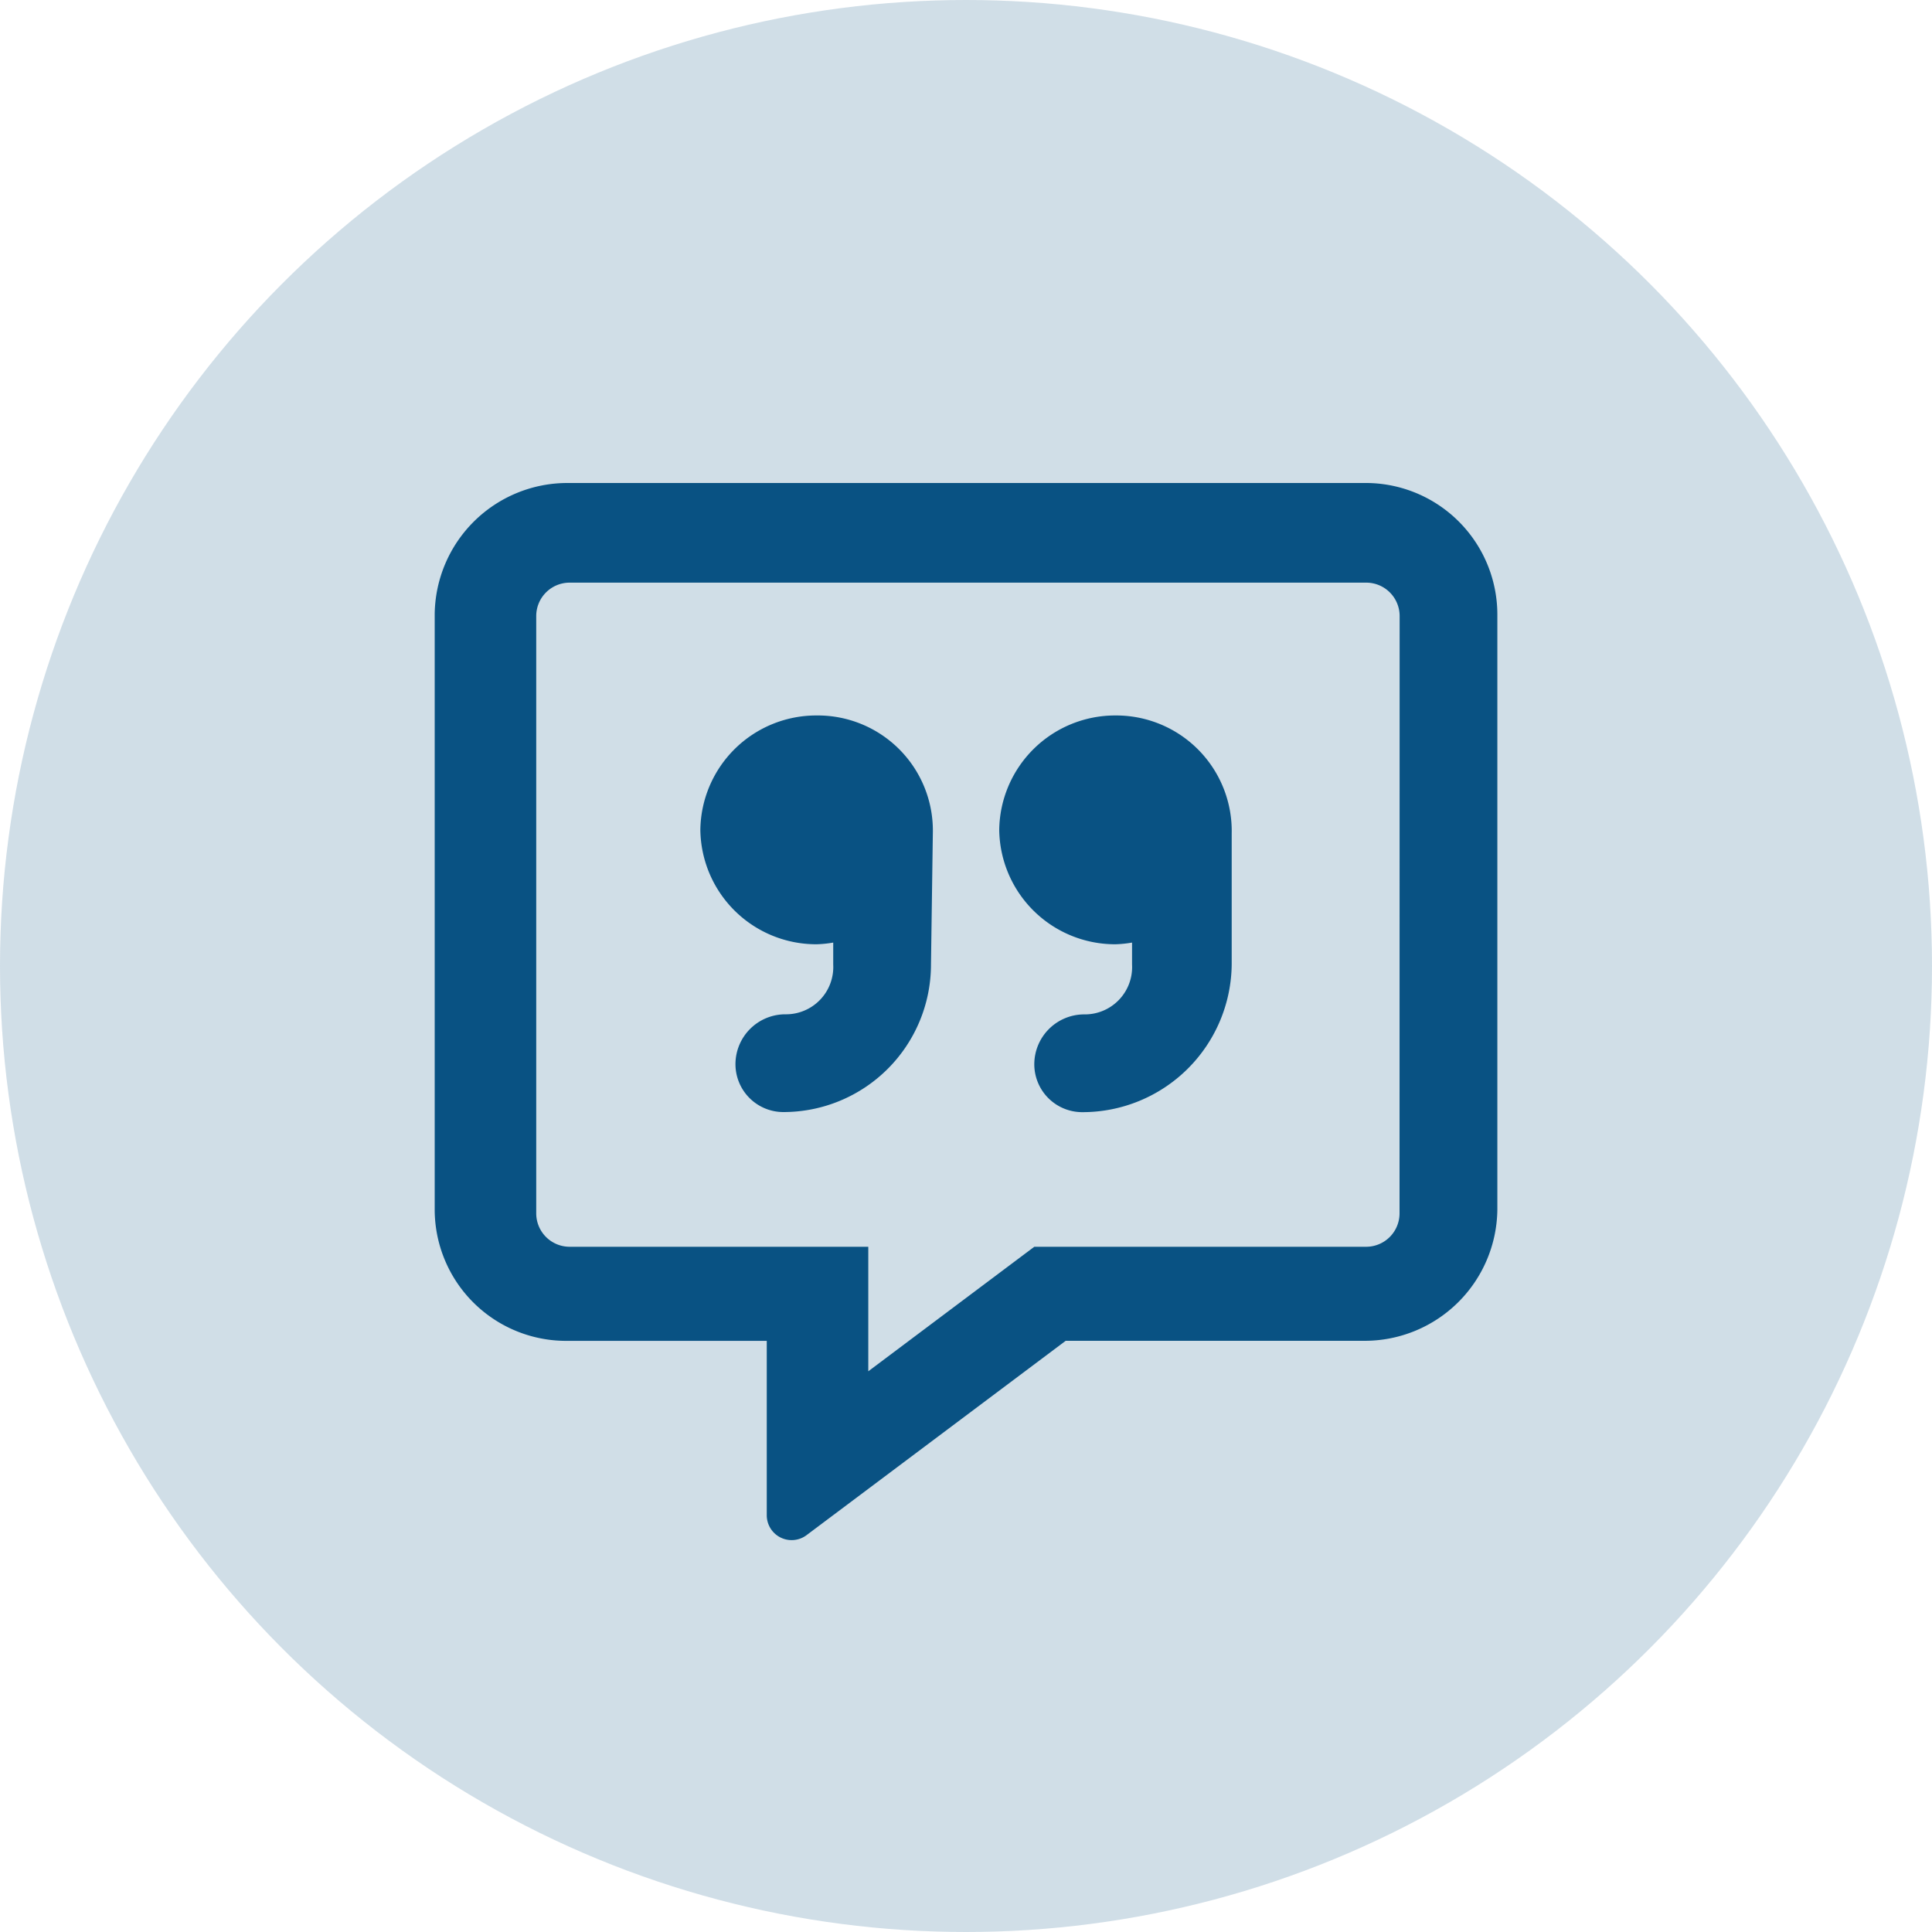
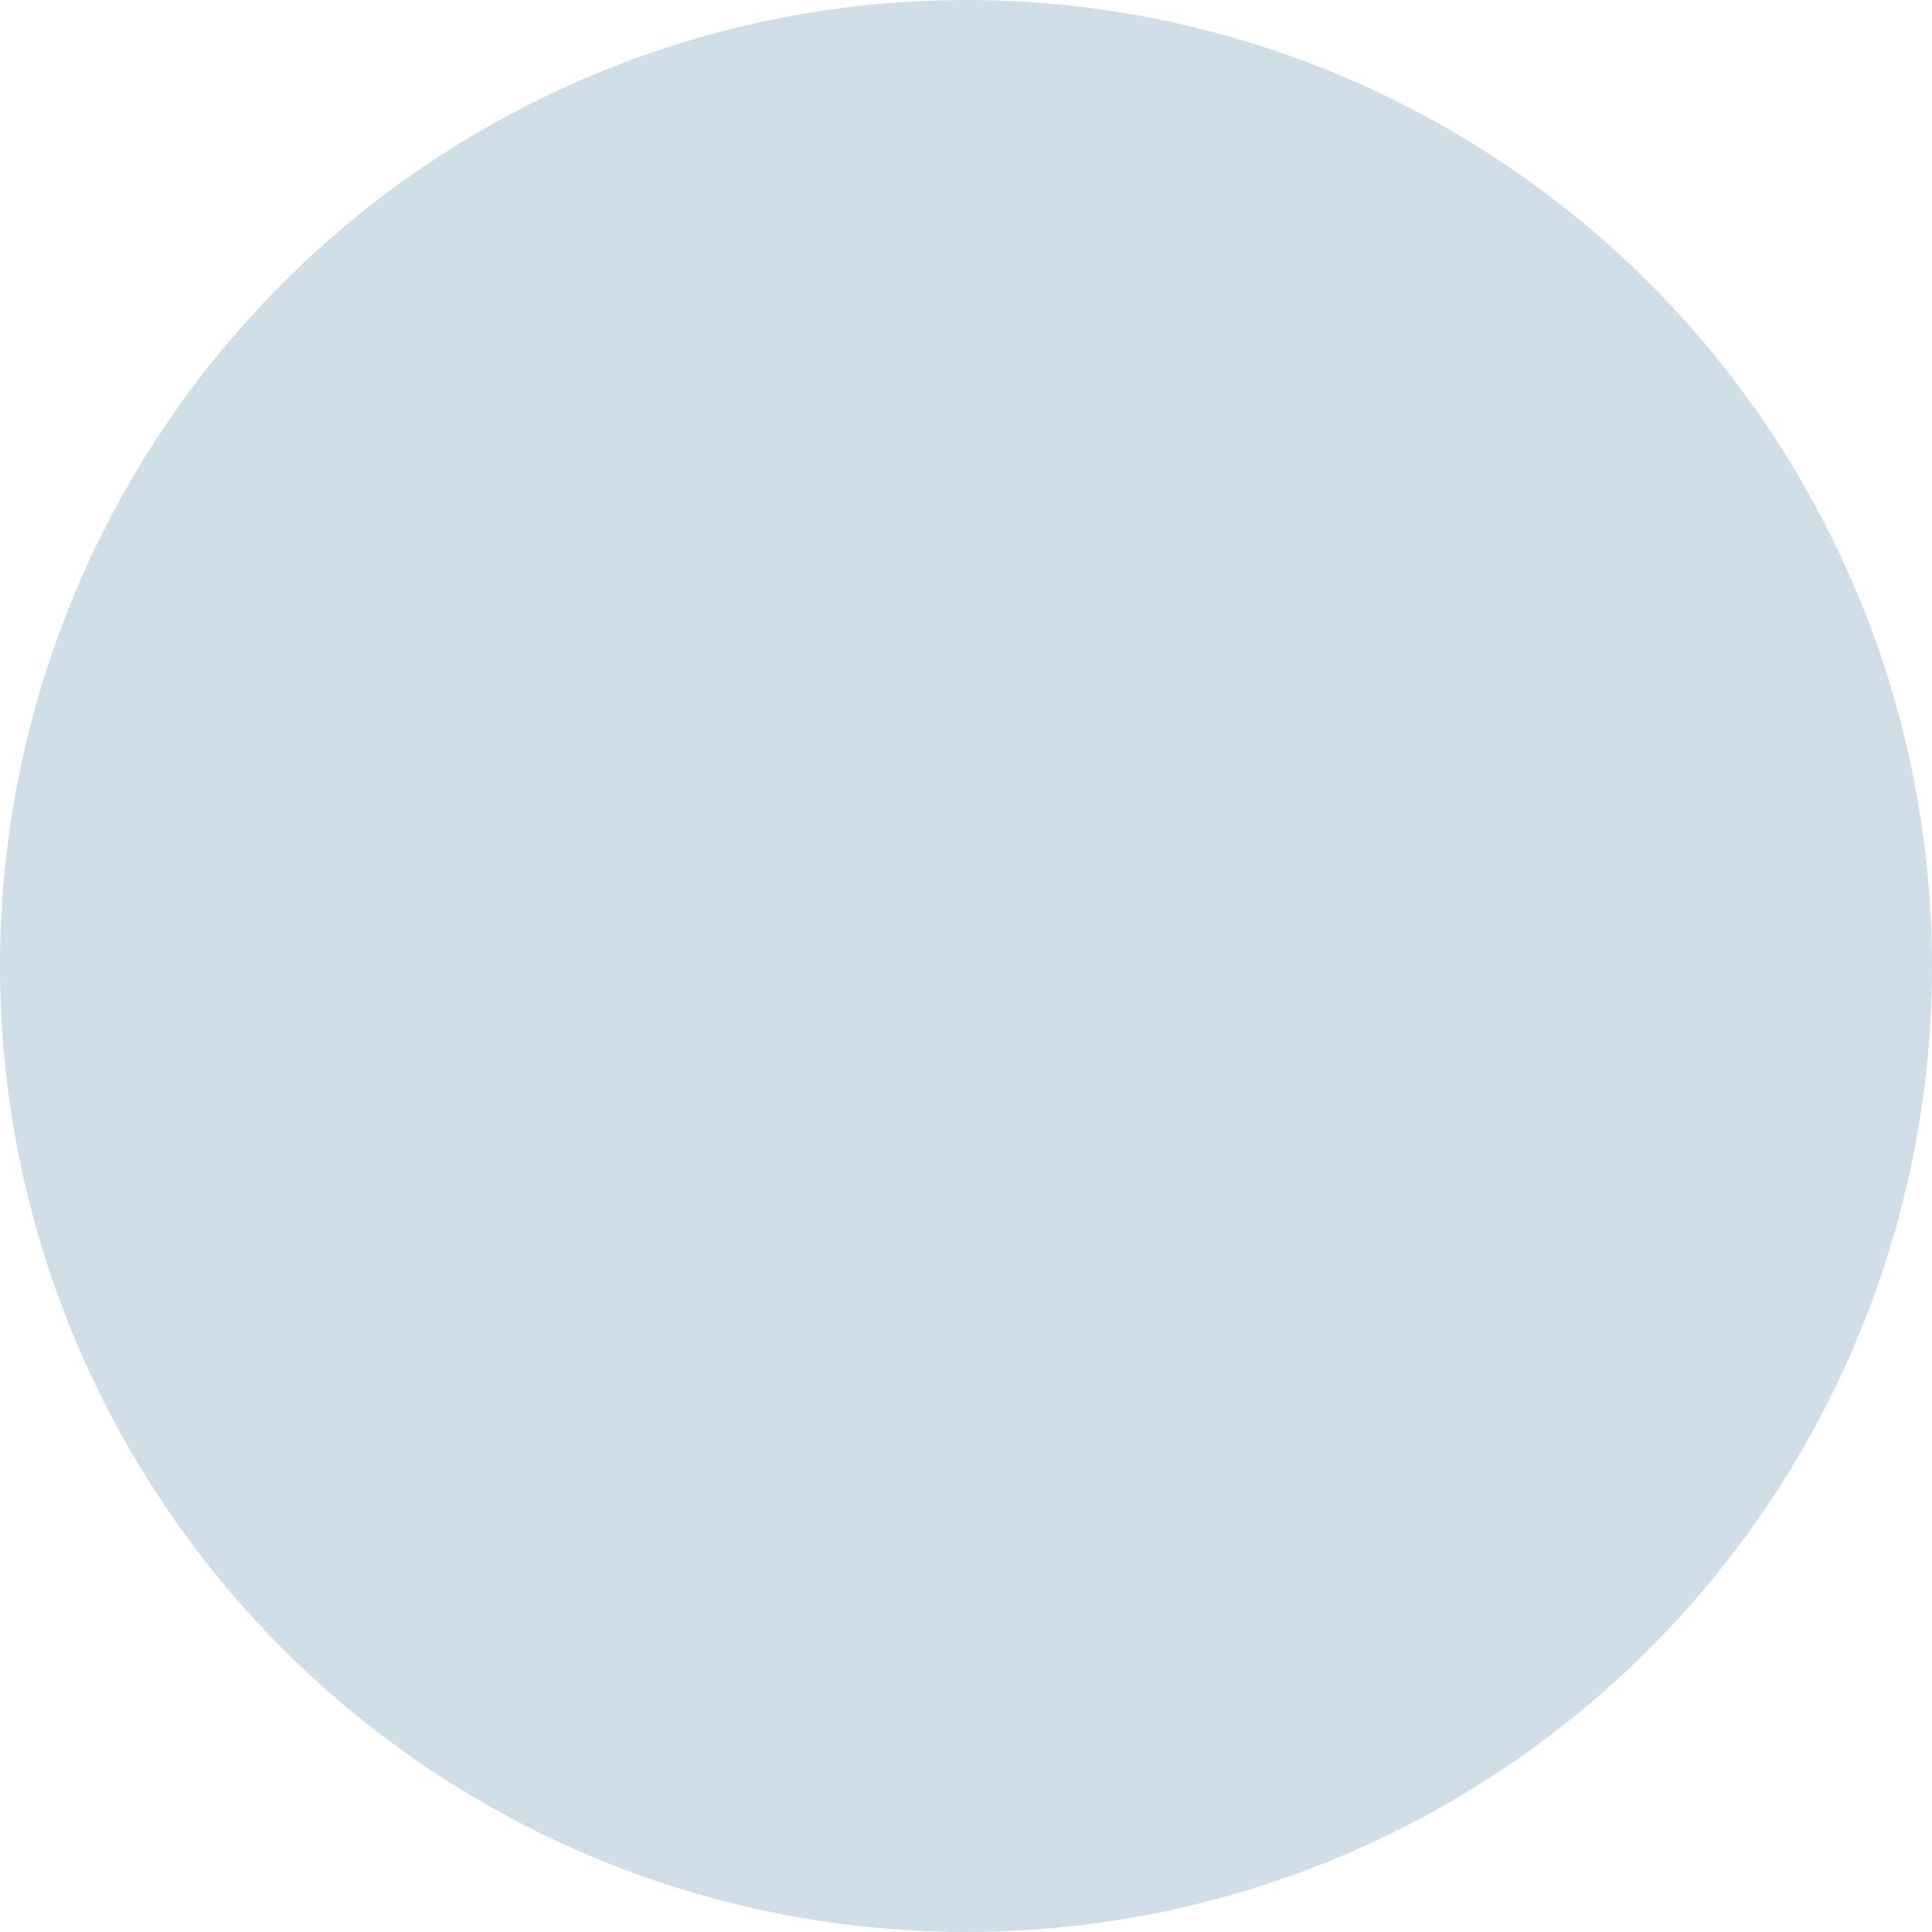
<svg xmlns="http://www.w3.org/2000/svg" width="40" height="40" viewBox="0 0 40 40">
  <g id="Testimonial_Icon" data-name="Testimonial Icon" transform="translate(-855 -1674)">
    <g id="Group_1472" data-name="Group 1472" transform="translate(635 51)" opacity="0.194">
      <circle id="Ellipse_166" data-name="Ellipse 166" cx="20" cy="20" r="20" transform="translate(220 1623)" fill="#095283" />
    </g>
-     <path id="Path_5581" data-name="Path 5581" d="M19.211-19.25H2.711a2.747,2.747,0,0,0-2.75,2.711V-4.2a2.722,2.722,0,0,0,2.75,2.711H6.836V2.118a.515.515,0,0,0,.822.417l5.367-4.025h6.187A2.747,2.747,0,0,0,21.962-4.2V-16.539A2.725,2.725,0,0,0,19.211-19.25Zm.726,15.125a.692.692,0,0,1-.687.688H12.375L8.938-.859V-3.437H2.75a.692.692,0,0,1-.687-.687V-16.5a.692.692,0,0,1,.688-.687h16.5a.692.692,0,0,1,.688.688ZM14.055-14.437a2.4,2.4,0,0,0-2.406,2.368A2.4,2.4,0,0,0,14.055-9.7a2.386,2.386,0,0,0,.344-.035v.456a.979.979,0,0,1-.993,1.031,1.034,1.034,0,0,0-1.031,1.031.992.992,0,0,0,.993.993,3.089,3.089,0,0,0,3.094-3.055v-2.711A2.392,2.392,0,0,0,14.055-14.437Zm-6.188,0A2.4,2.4,0,0,0,5.461-12.07,2.4,2.4,0,0,0,7.868-9.7a2.386,2.386,0,0,0,.344-.035v.456A.979.979,0,0,1,7.219-8.25,1.034,1.034,0,0,0,6.188-7.219a.992.992,0,0,0,.993.993,3.056,3.056,0,0,0,3.055-3.055l.039-2.75A2.383,2.383,0,0,0,7.868-14.437Z" transform="translate(864.039 1703.25)" fill="#095283" />
  </g>
</svg>